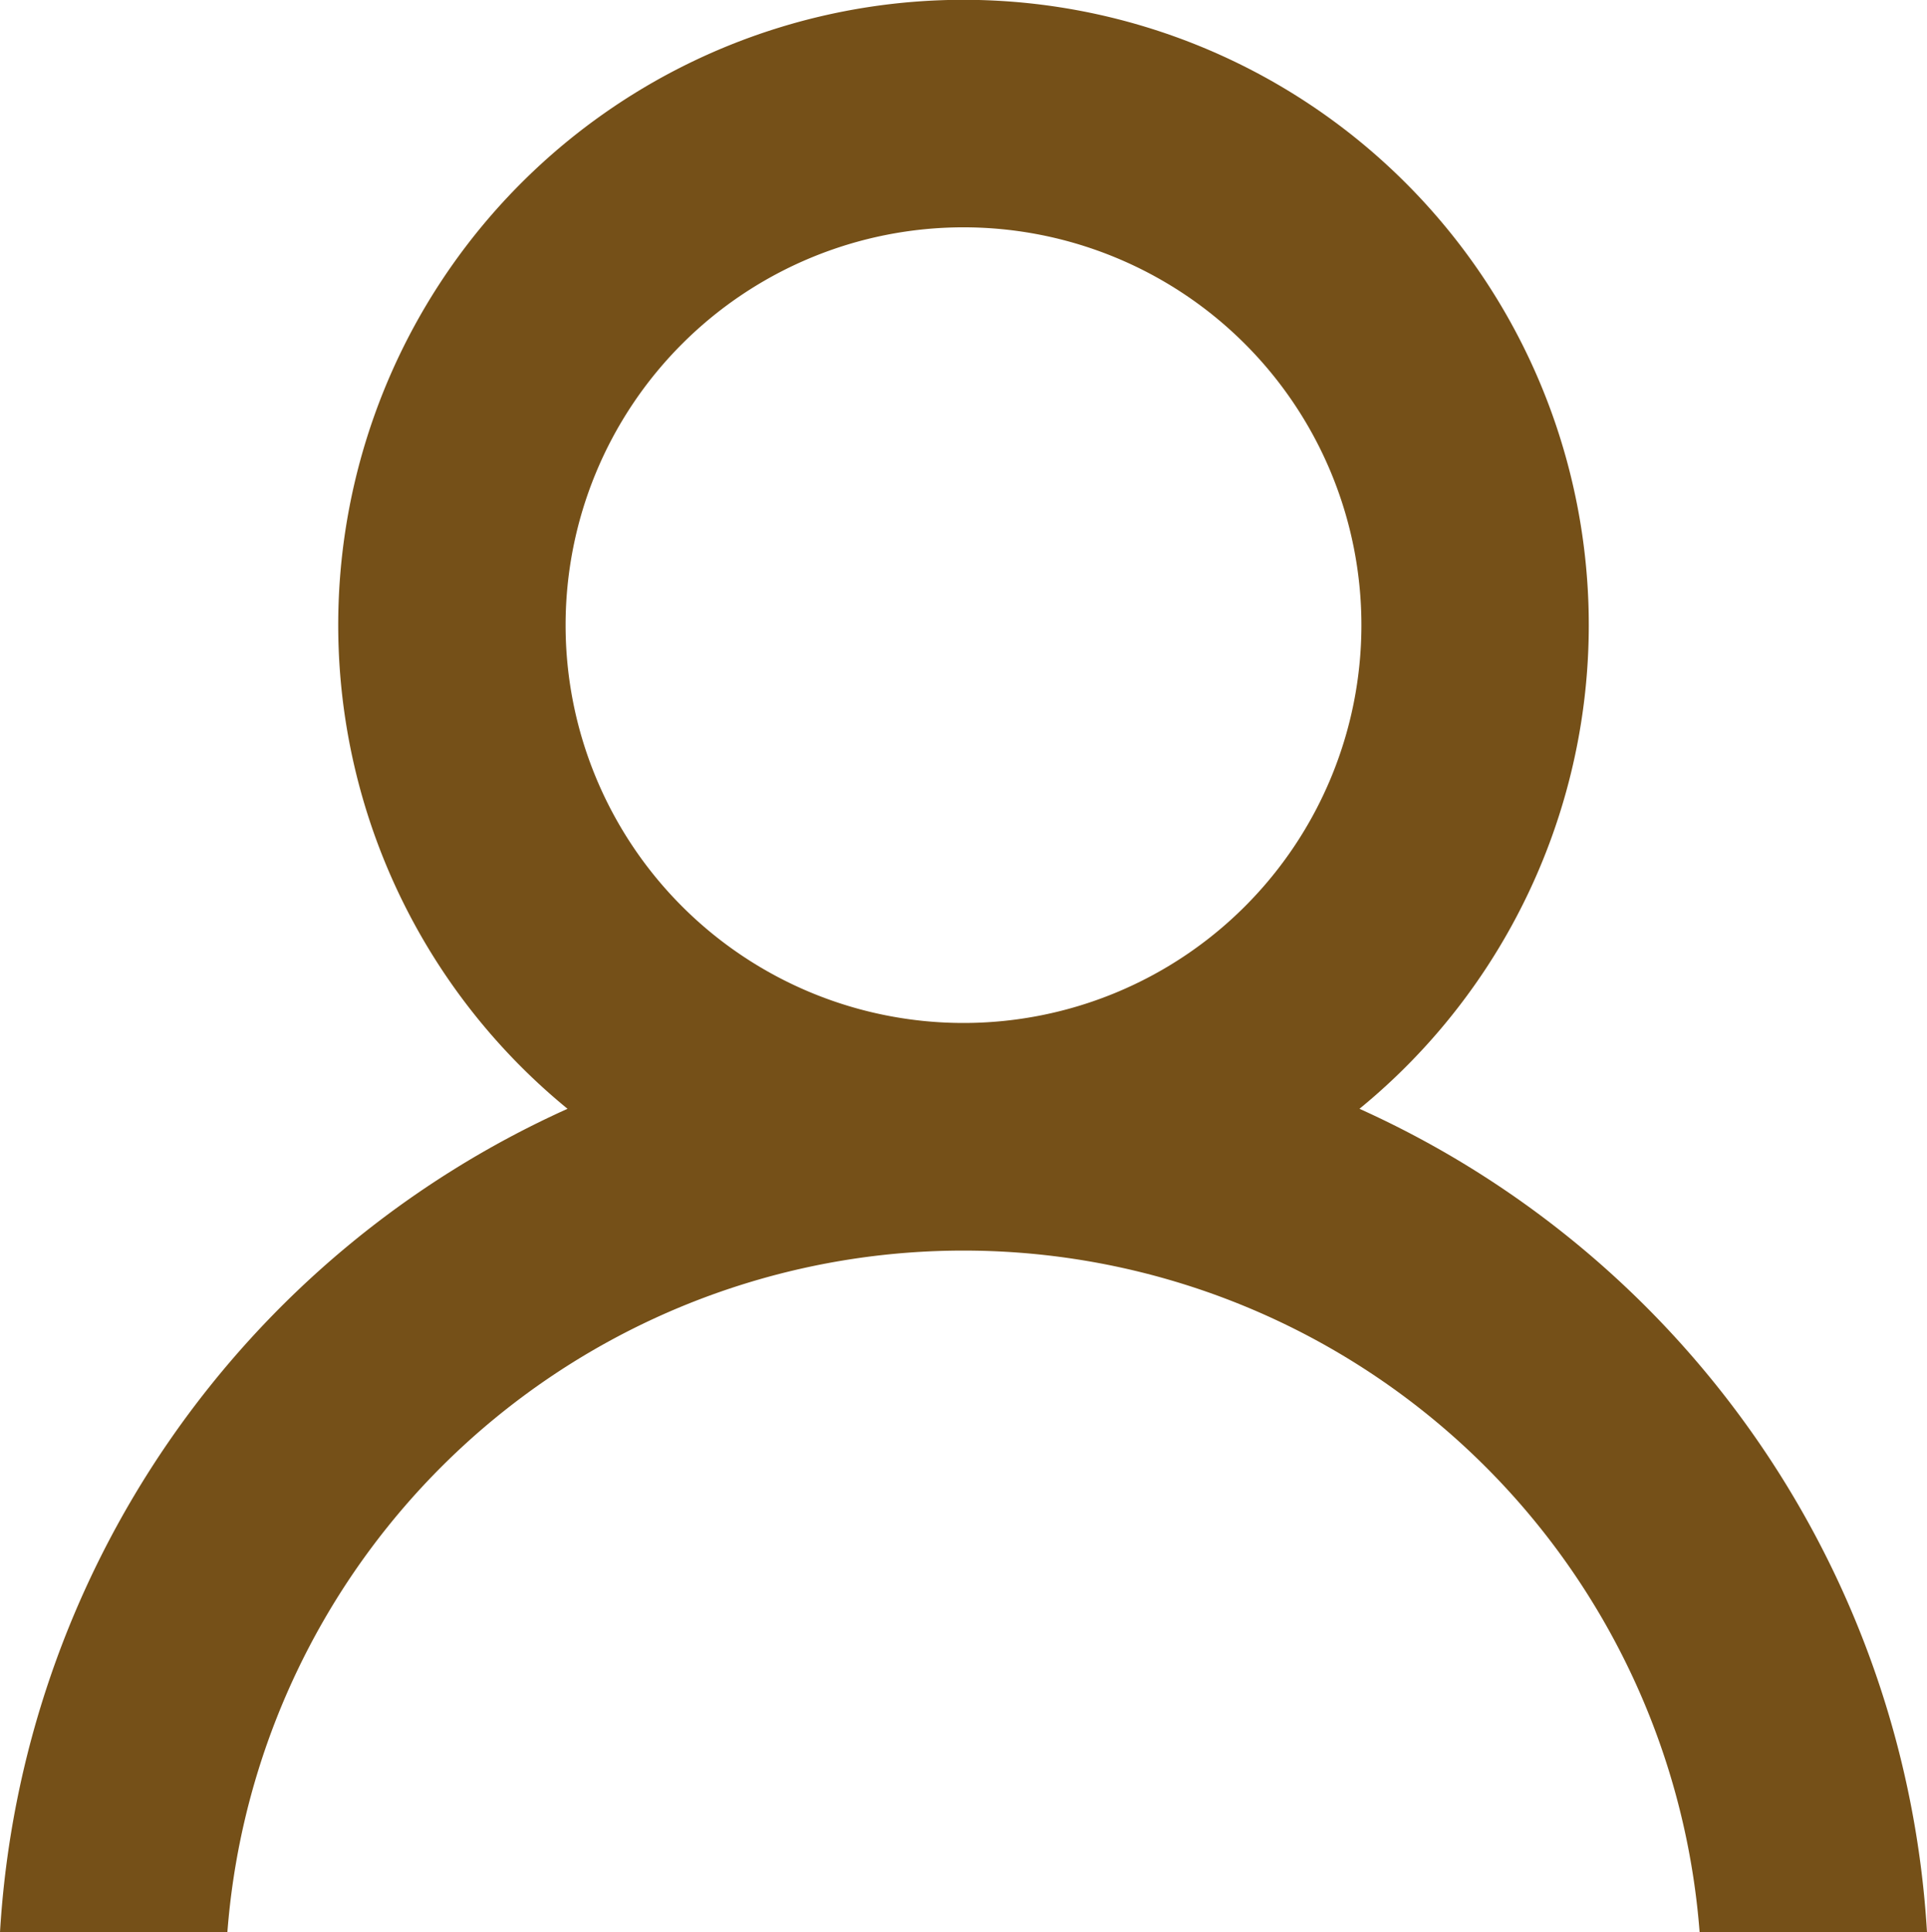
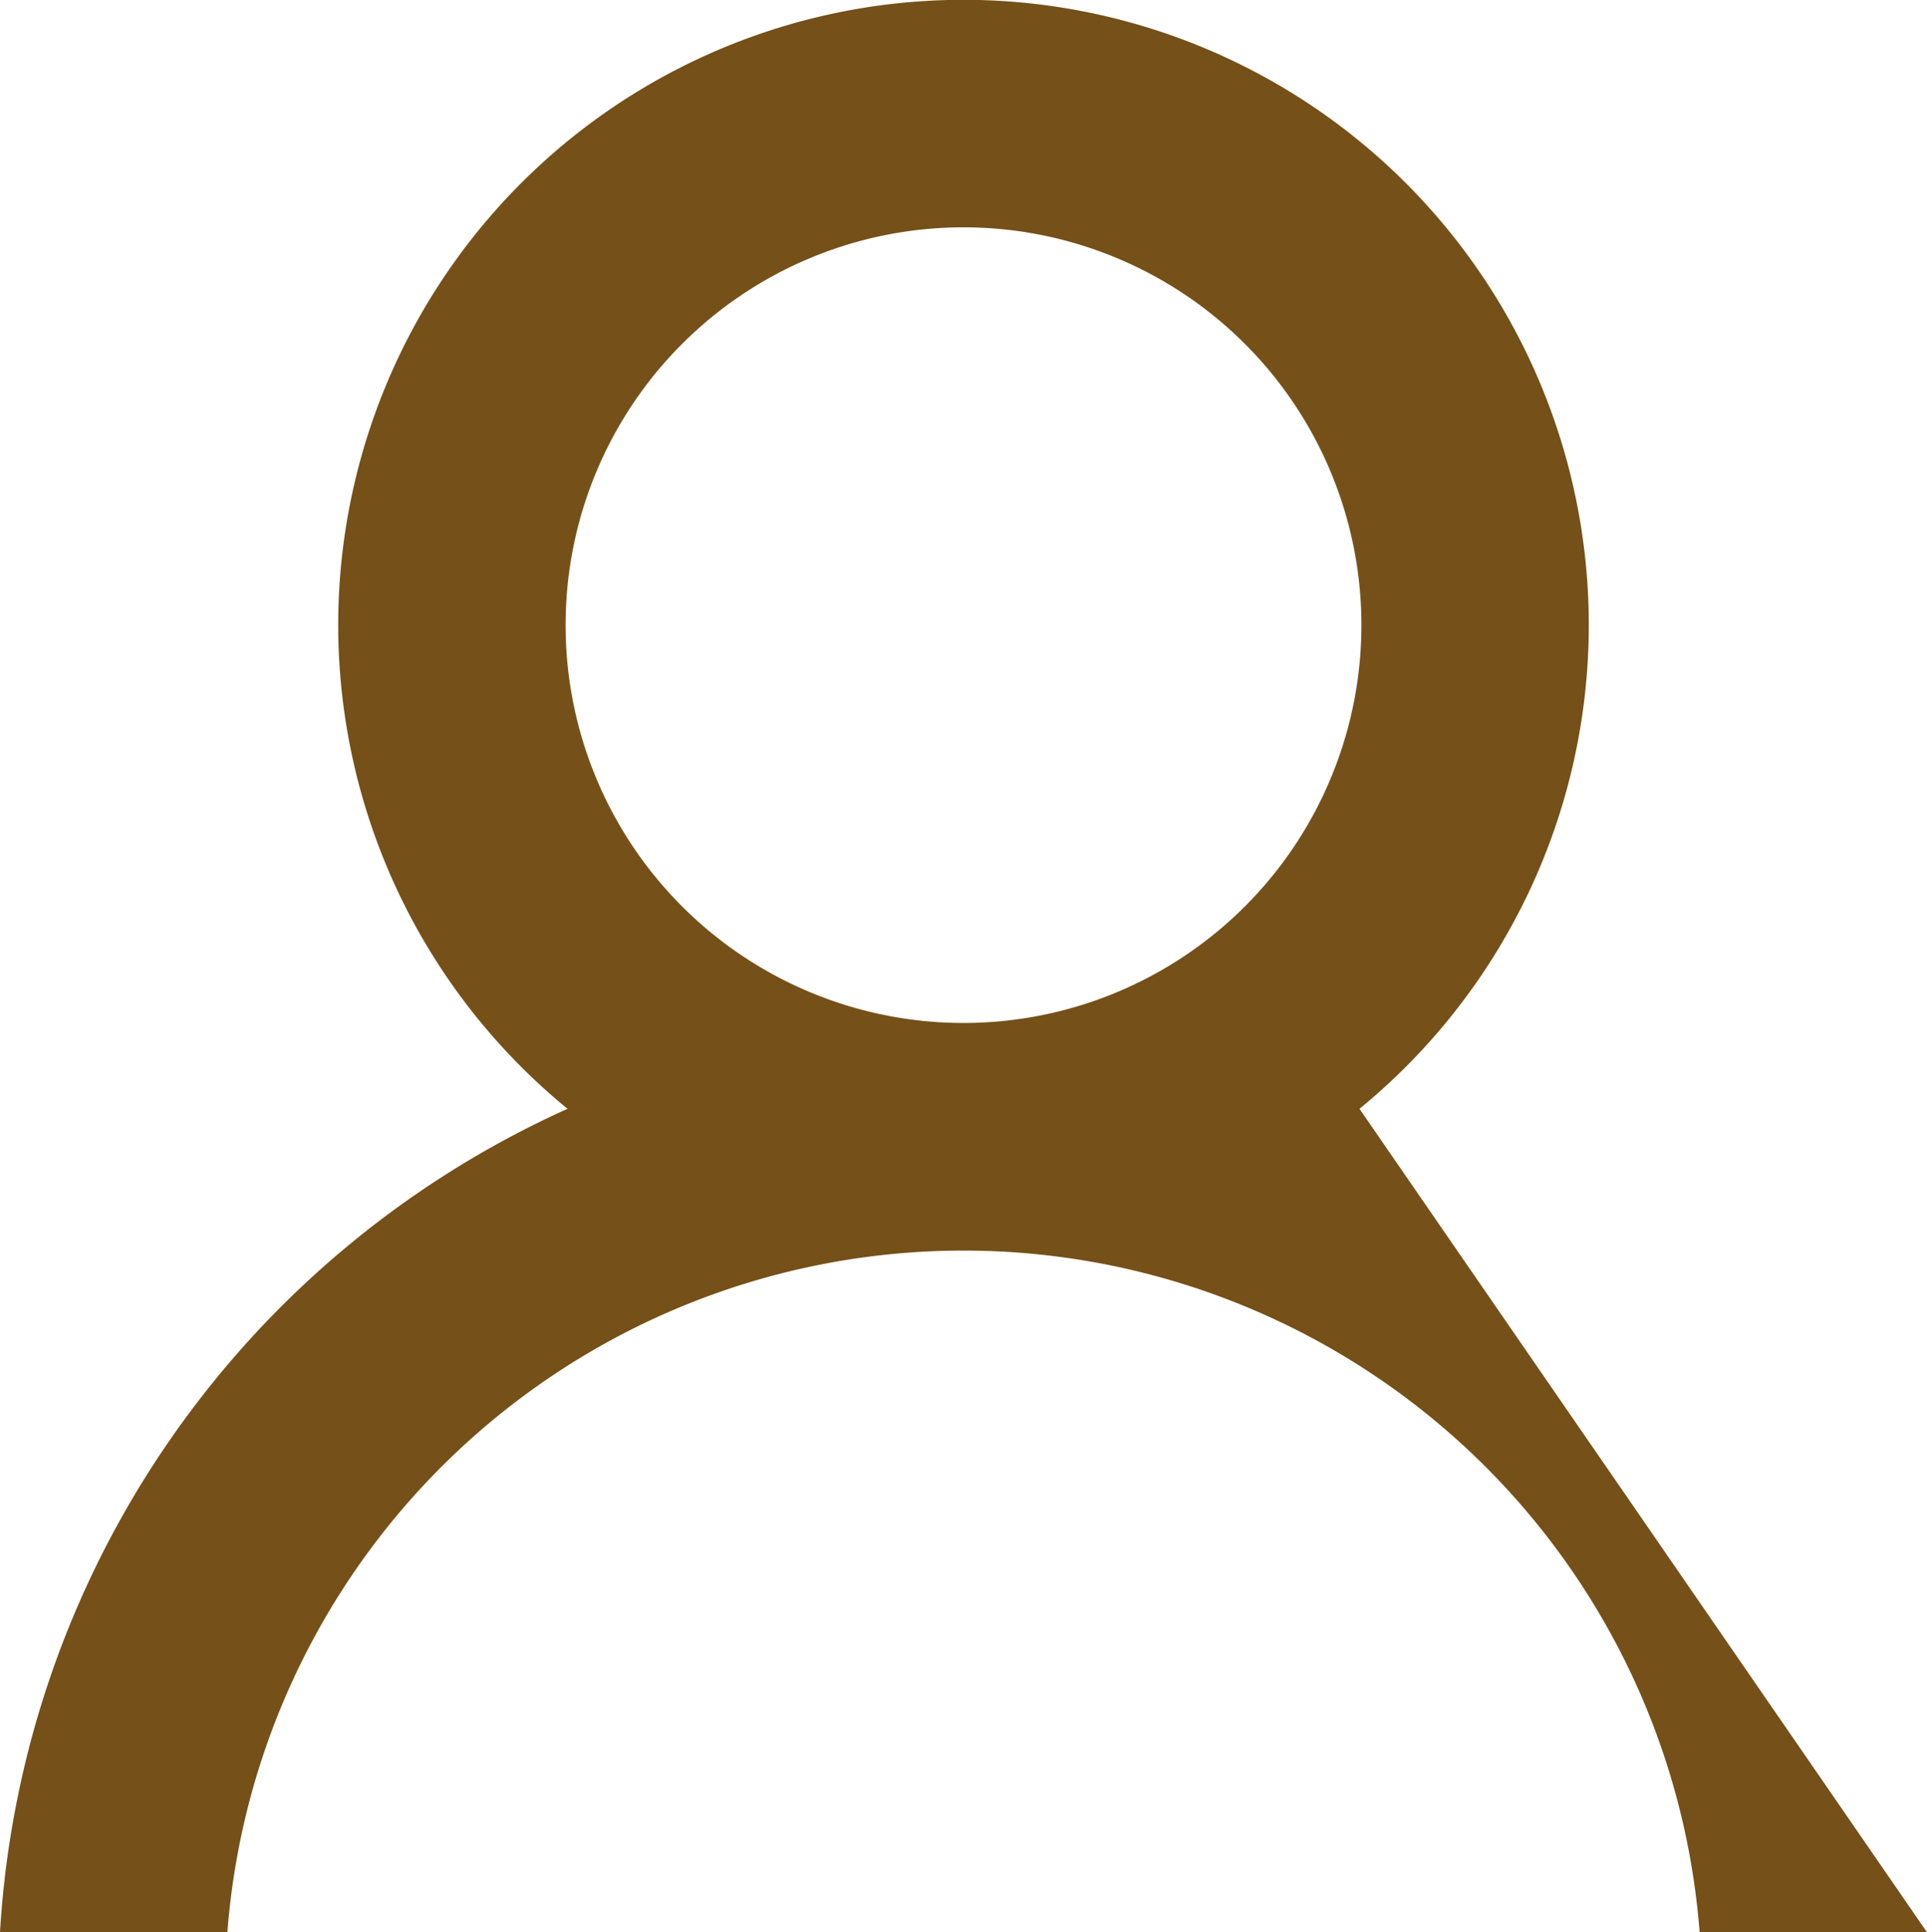
<svg xmlns="http://www.w3.org/2000/svg" width="16.95" height="17" viewBox="0 0 16.95 17">
-   <path id="human" d="M538.983,383.755a5.5,5.5,0,1,0-6.966,0A8.5,8.5,0,0,0,527.025,391h2a6.494,6.494,0,0,1,12.95,0h2A8.5,8.5,0,0,0,538.983,383.755ZM532,379.5a3.5,3.5,0,1,1,3.5,3.5A3.5,3.5,0,0,1,532,379.5Z" transform="translate(-527.025 -374)" fill="#755018" />
+   <path id="human" d="M538.983,383.755a5.5,5.5,0,1,0-6.966,0A8.5,8.5,0,0,0,527.025,391h2a6.494,6.494,0,0,1,12.95,0h2ZM532,379.5a3.5,3.5,0,1,1,3.5,3.5A3.5,3.5,0,0,1,532,379.5Z" transform="translate(-527.025 -374)" fill="#755018" />
</svg>